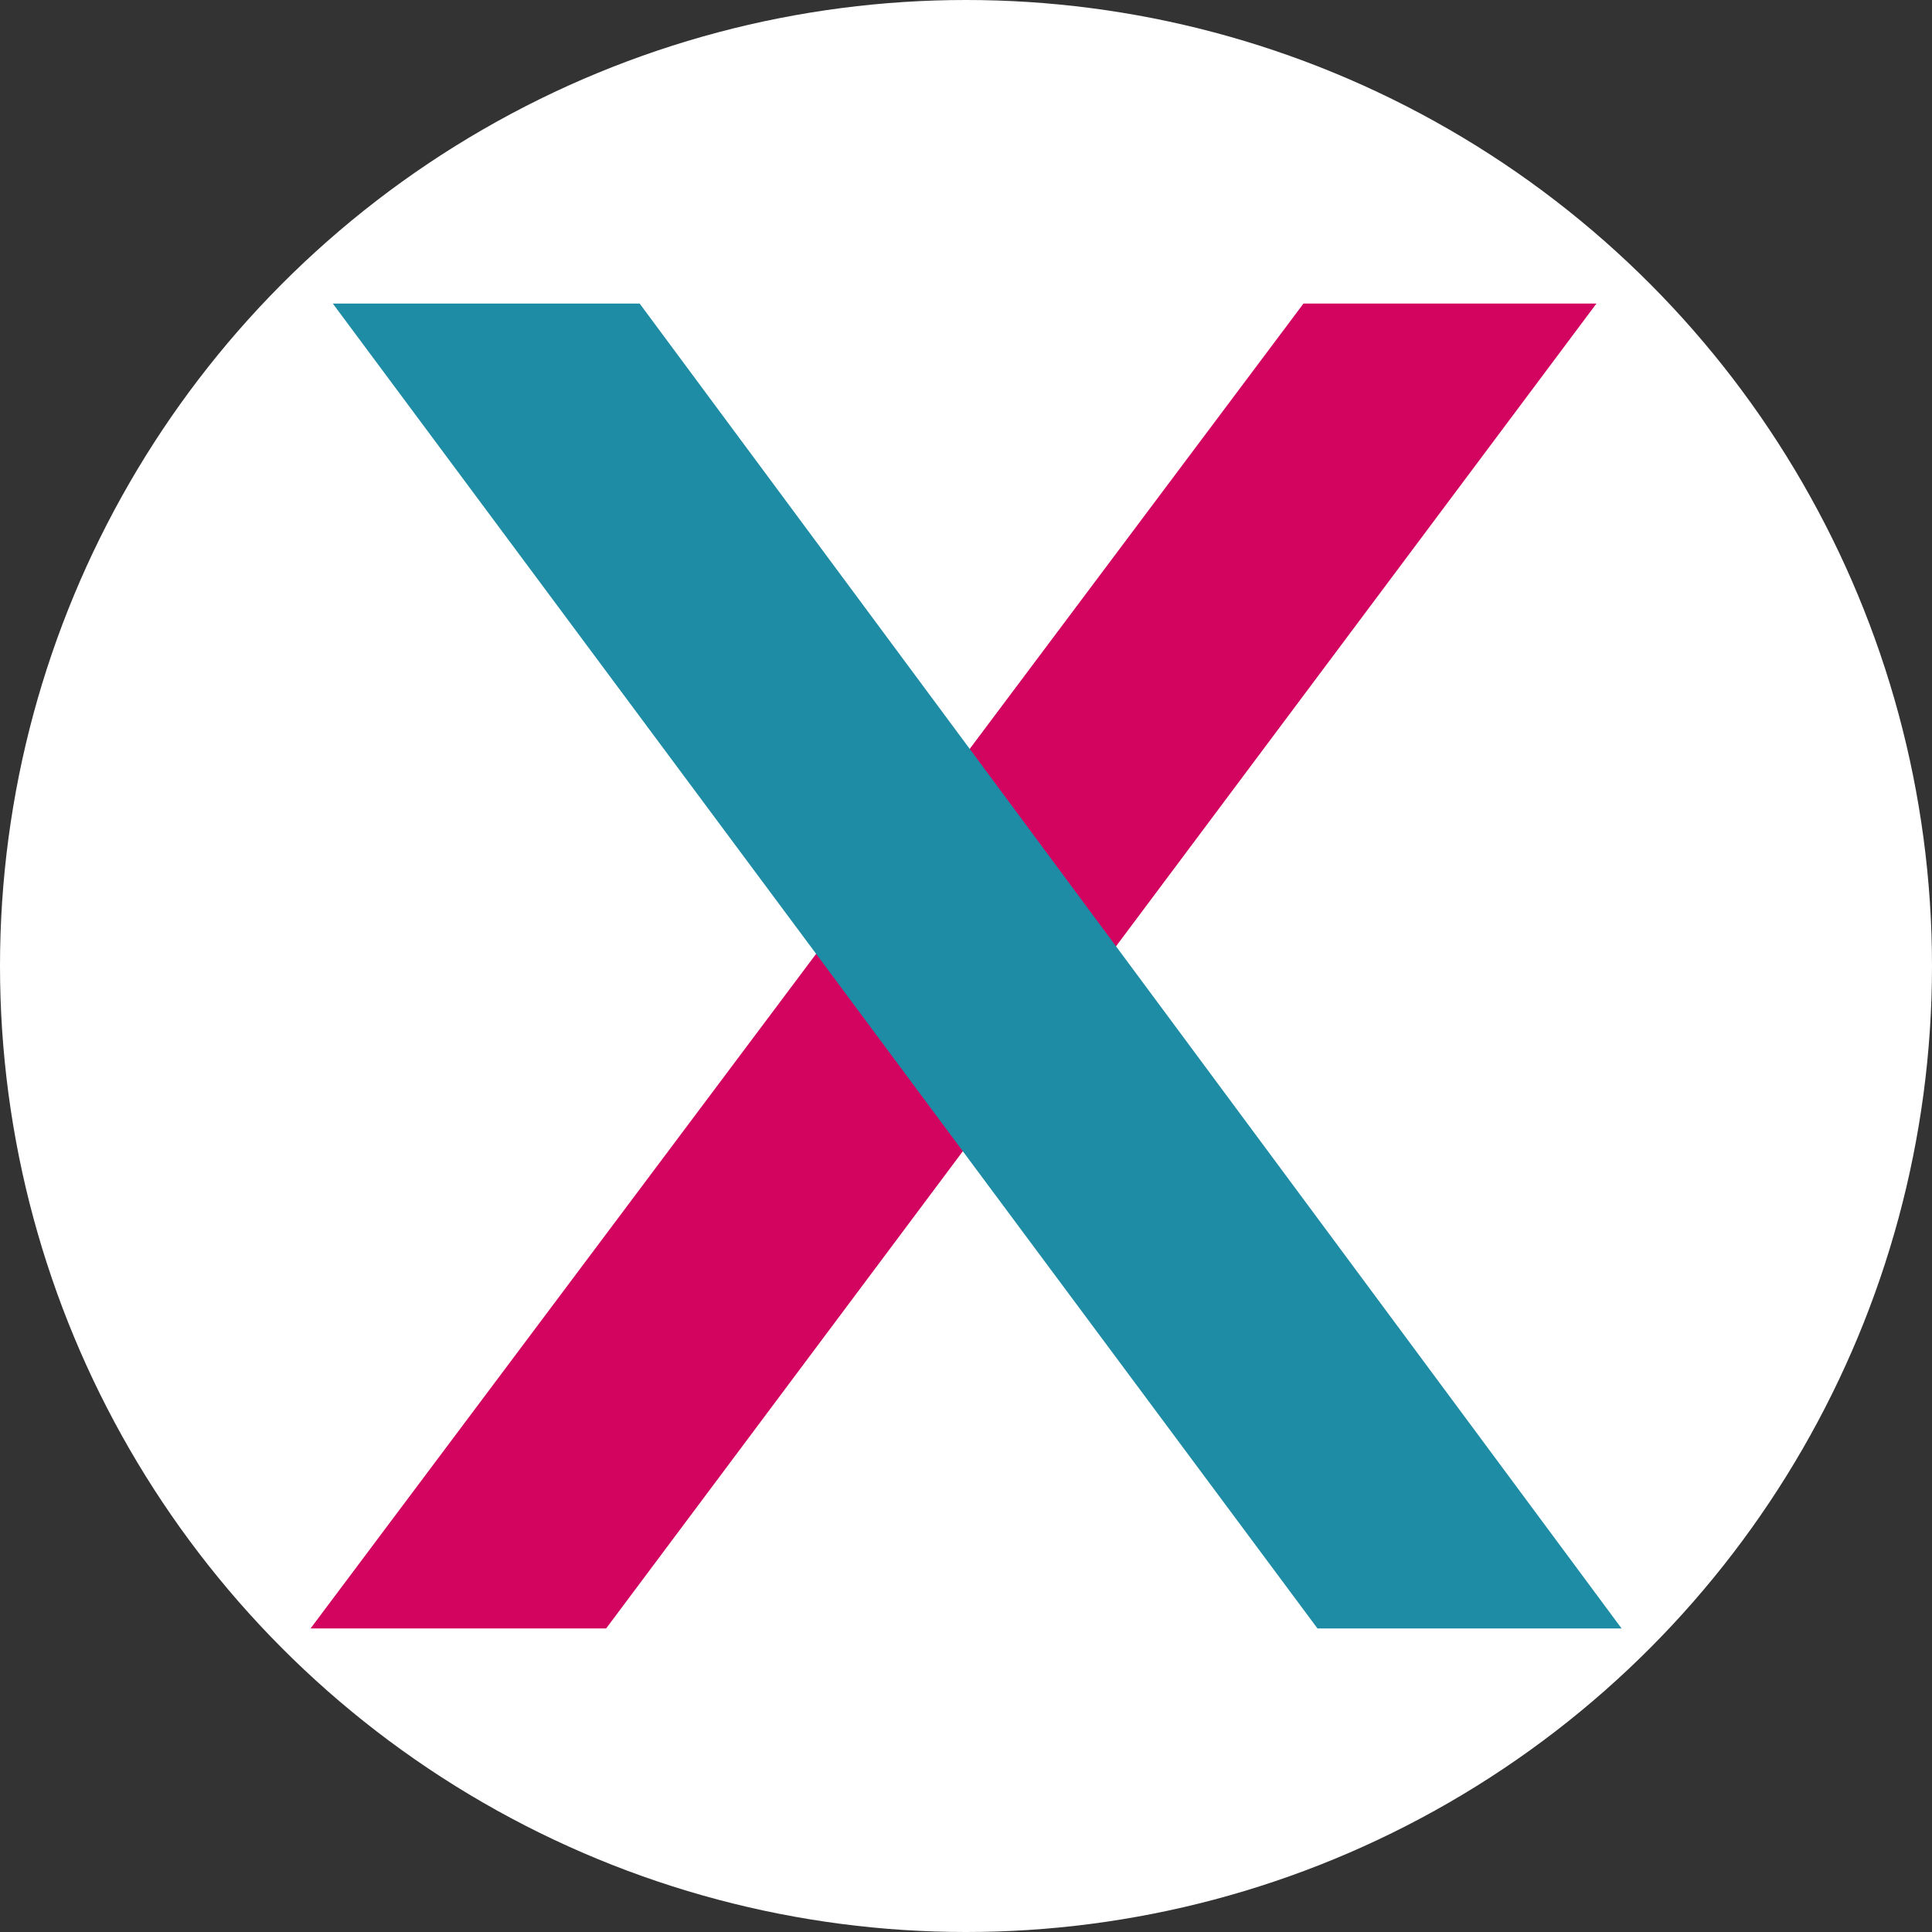
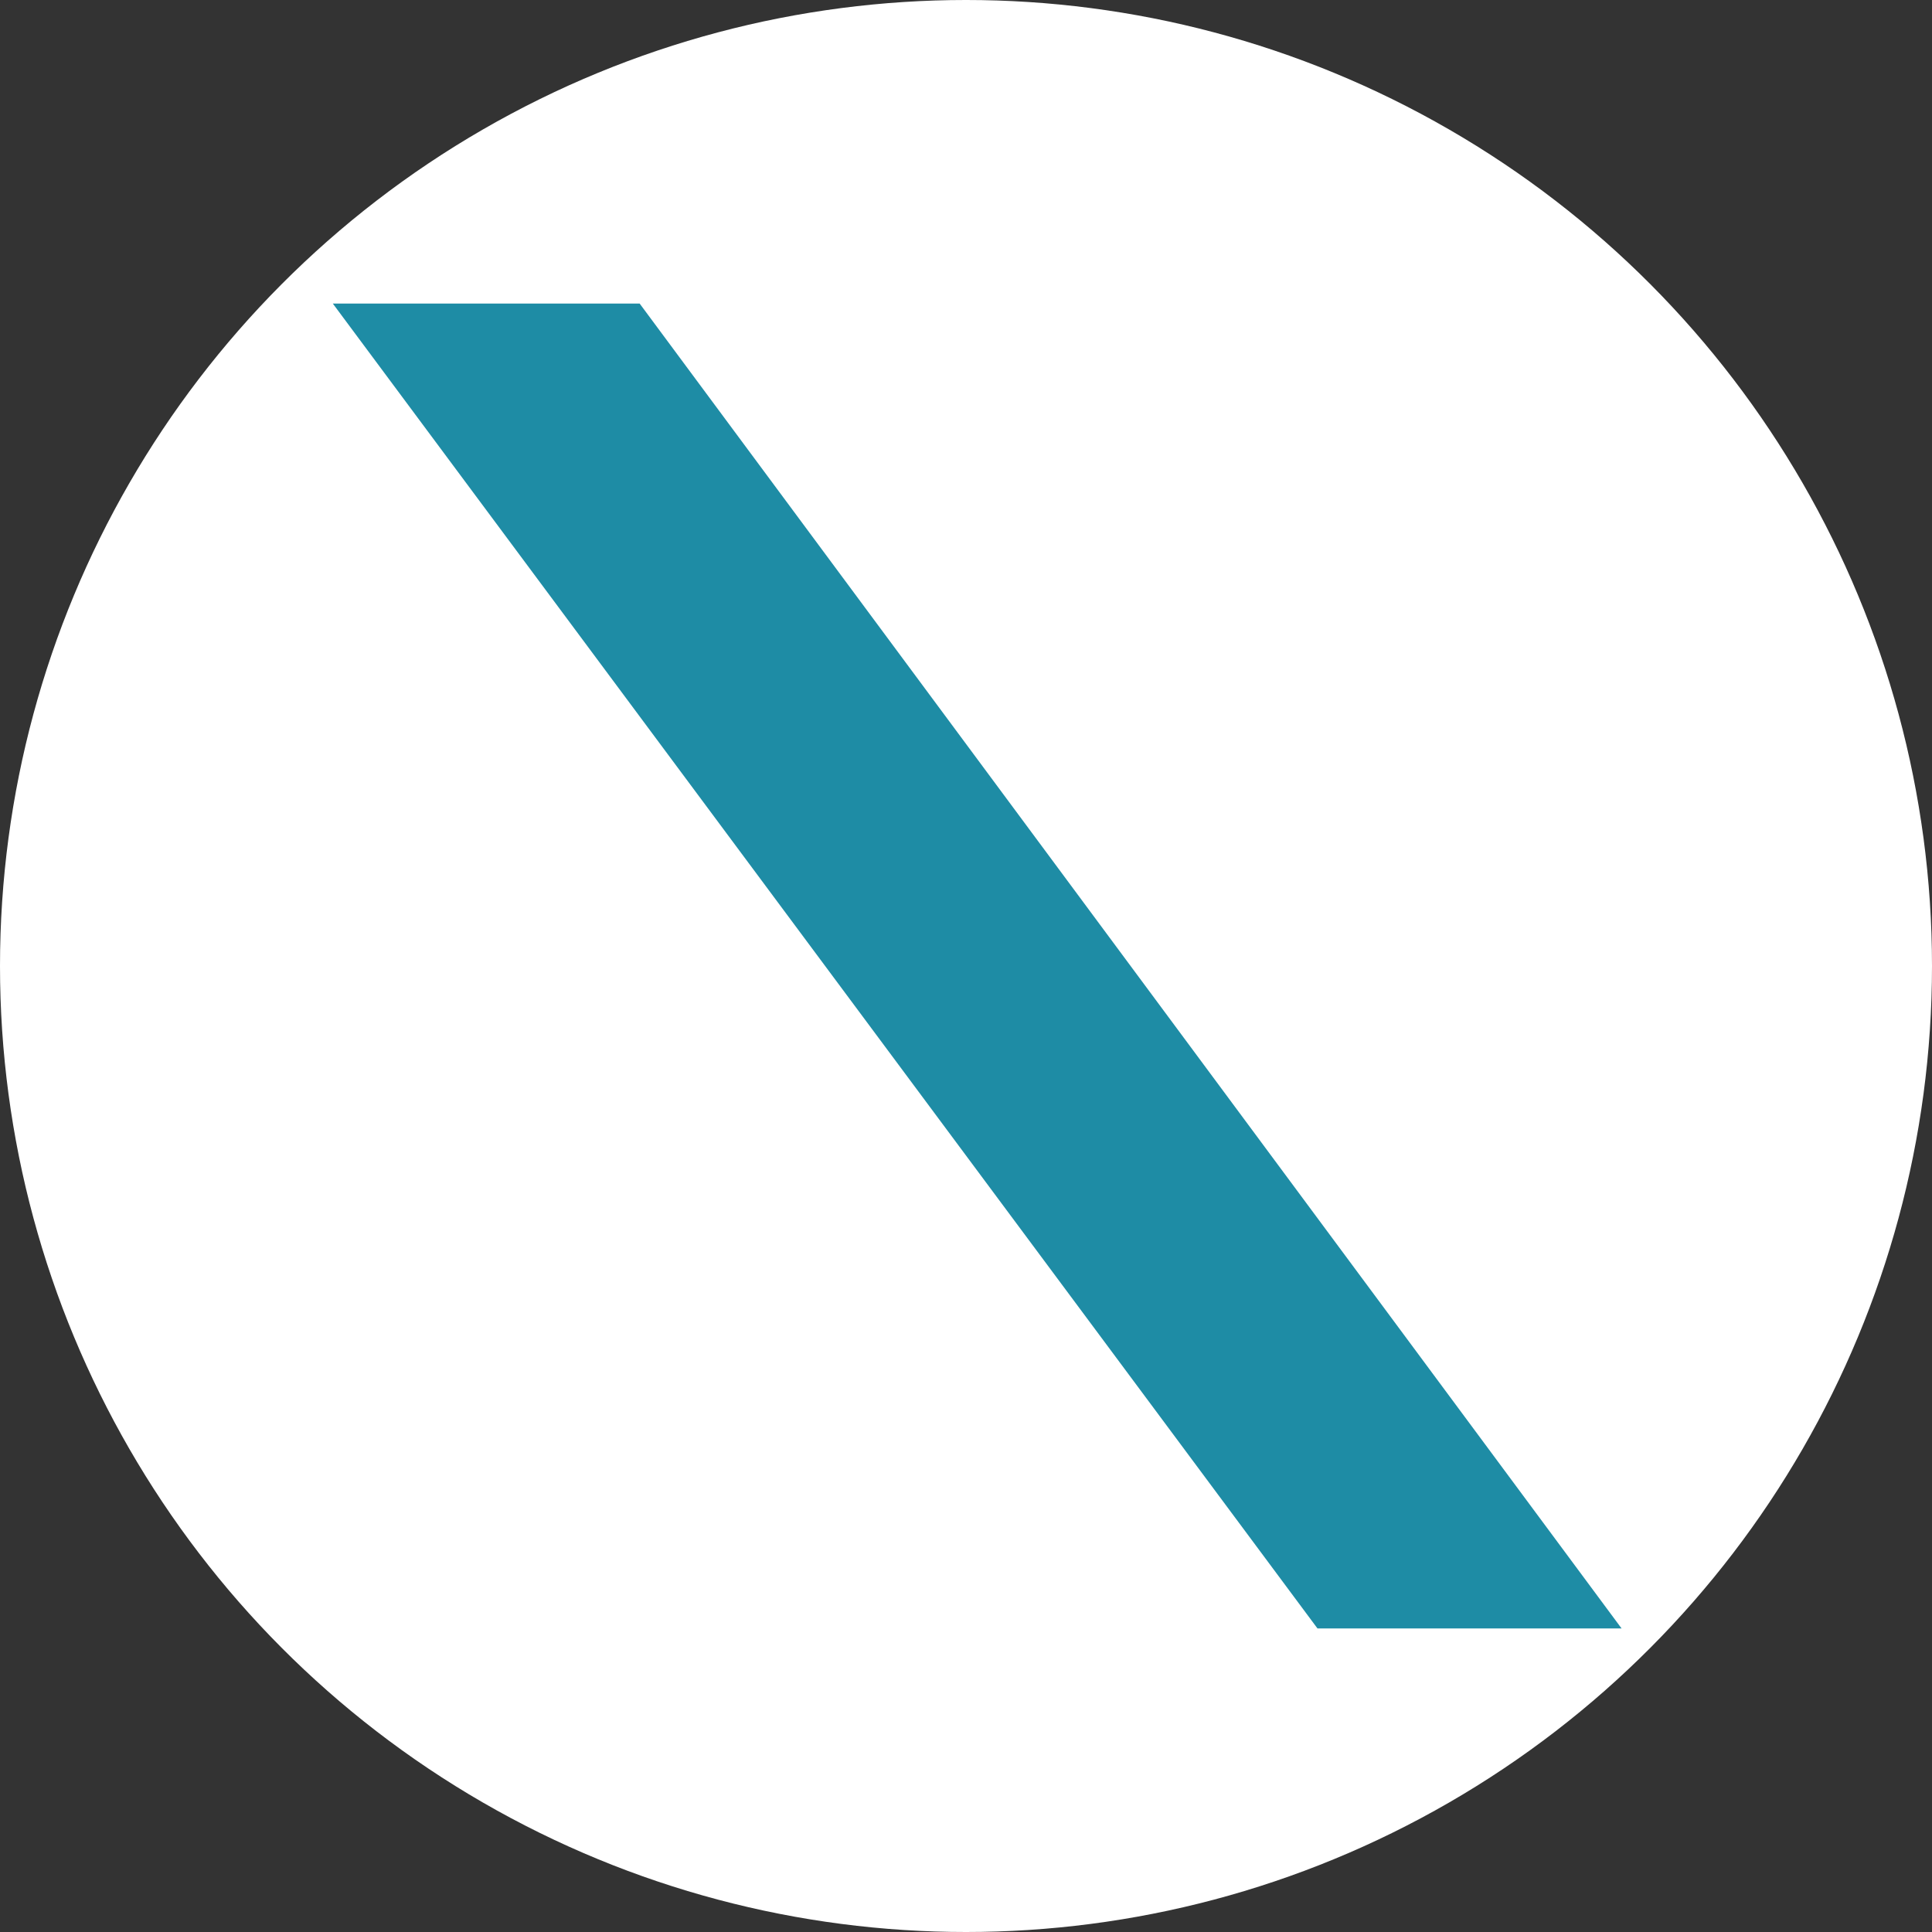
<svg xmlns="http://www.w3.org/2000/svg" id="b" width="140.66" height="140.66" viewBox="0 0 140.66 140.66">
  <rect x="0" y="0" width="140.66" height="140.66" fill="#333333" stroke="none" />
  <g id="c">
    <circle cx="70.33" cy="70.33" r="70.33" style="fill:#fff;" />
-     <path d="M22.61,118.56h21.52L116.23,22.1h-21.33L22.61,118.56Z" style="fill:#d3045f;" />
    <path d="M118.06,118.56L46.57,22.1h-22.34l71.69,96.46h22.14Z" style="fill:#1e8ca5;" />
  </g>
</svg>